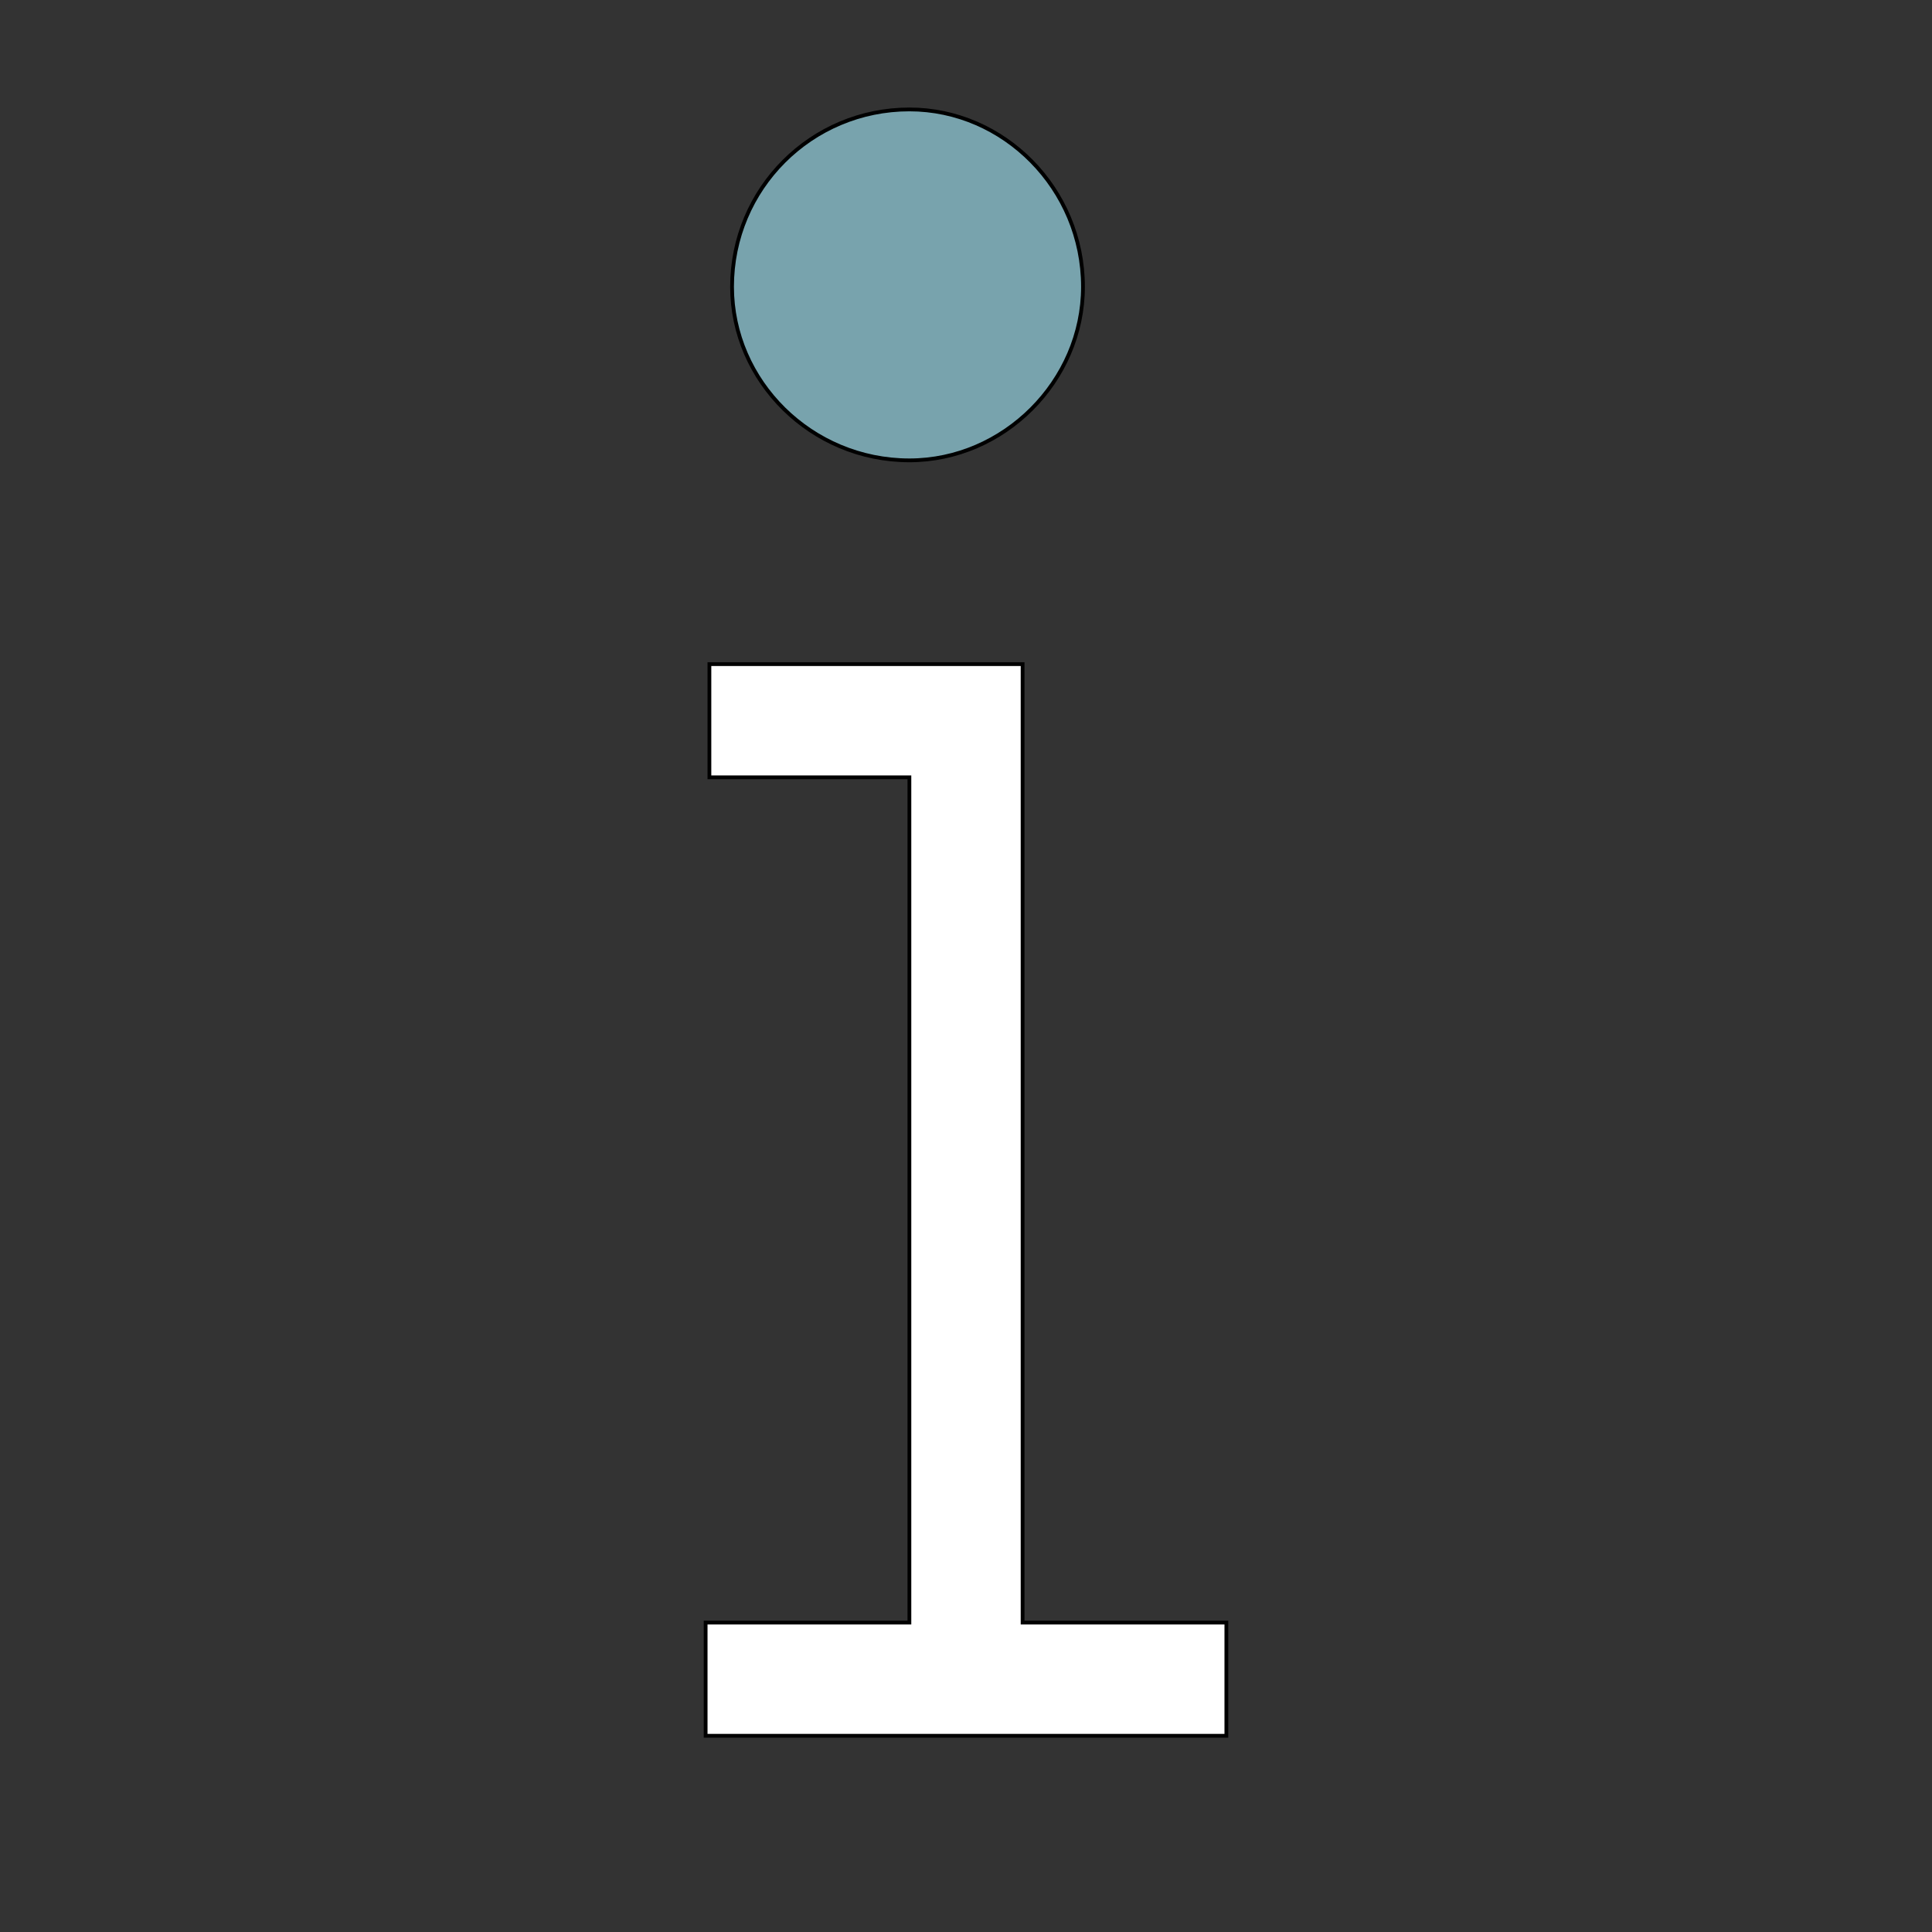
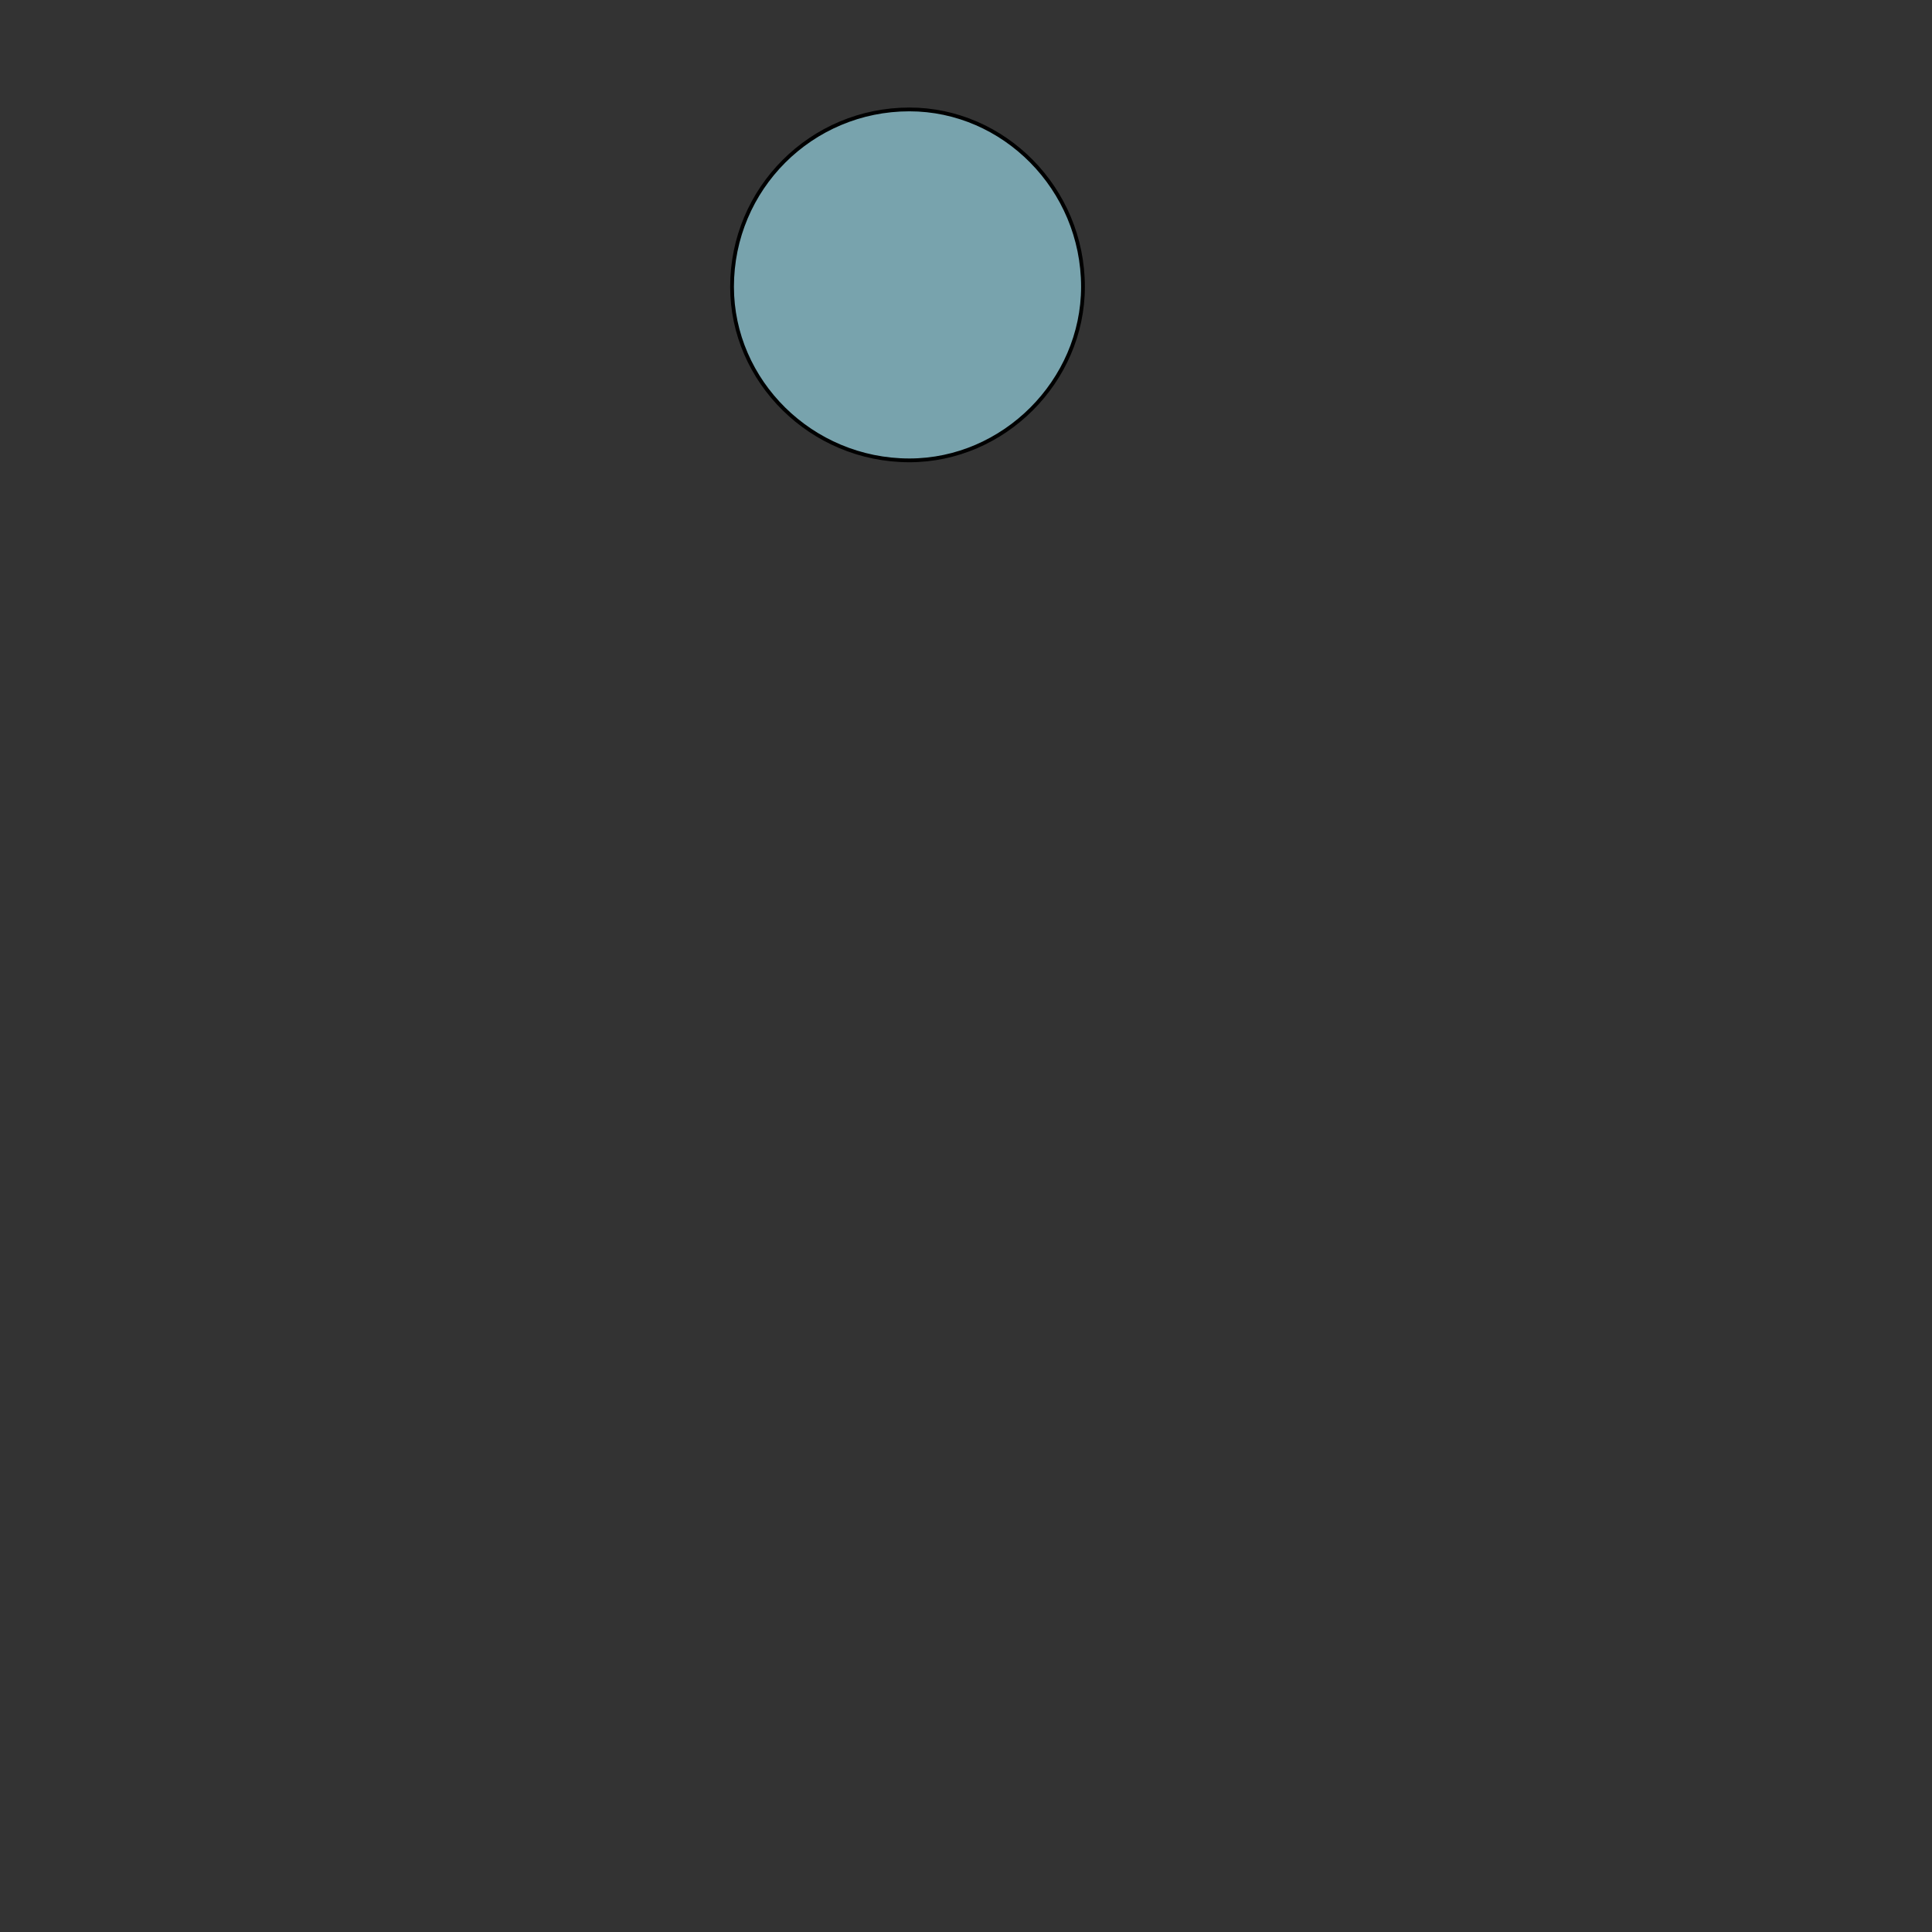
<svg xmlns="http://www.w3.org/2000/svg" id="th_the_info" width="100%" height="100%" version="1.1" preserveAspectRatio="xMidYMin slice" data-uid="the_info" data-keyword="the_info" viewBox="0 0 512 512" data-colors="[&quot;#ffffff&quot;,&quot;#78a3ad&quot;]">
  <rect x="0" y="0" width="512" height="512" fill="#333333" stroke="none" />
  <defs id="SvgjsDefs59264" />
-   <path id="th_the_info_0" d="M325 430L325 460L187 460L187 430L241 430L241 206L188 206L188 176L271 176L271 430Z " fill-rule="evenodd" fill="#ffffff" stroke-width="1" stroke="#000000" />
  <path id="th_the_info_1" d="M241 122C266 122 287 101 287 76C287 50 266 29 241 29C215 29 194 50 194 76C194 101 215 122 241 122Z " fill-rule="evenodd" fill="#78a3ad" stroke-width="1" stroke="#000000" />
</svg>